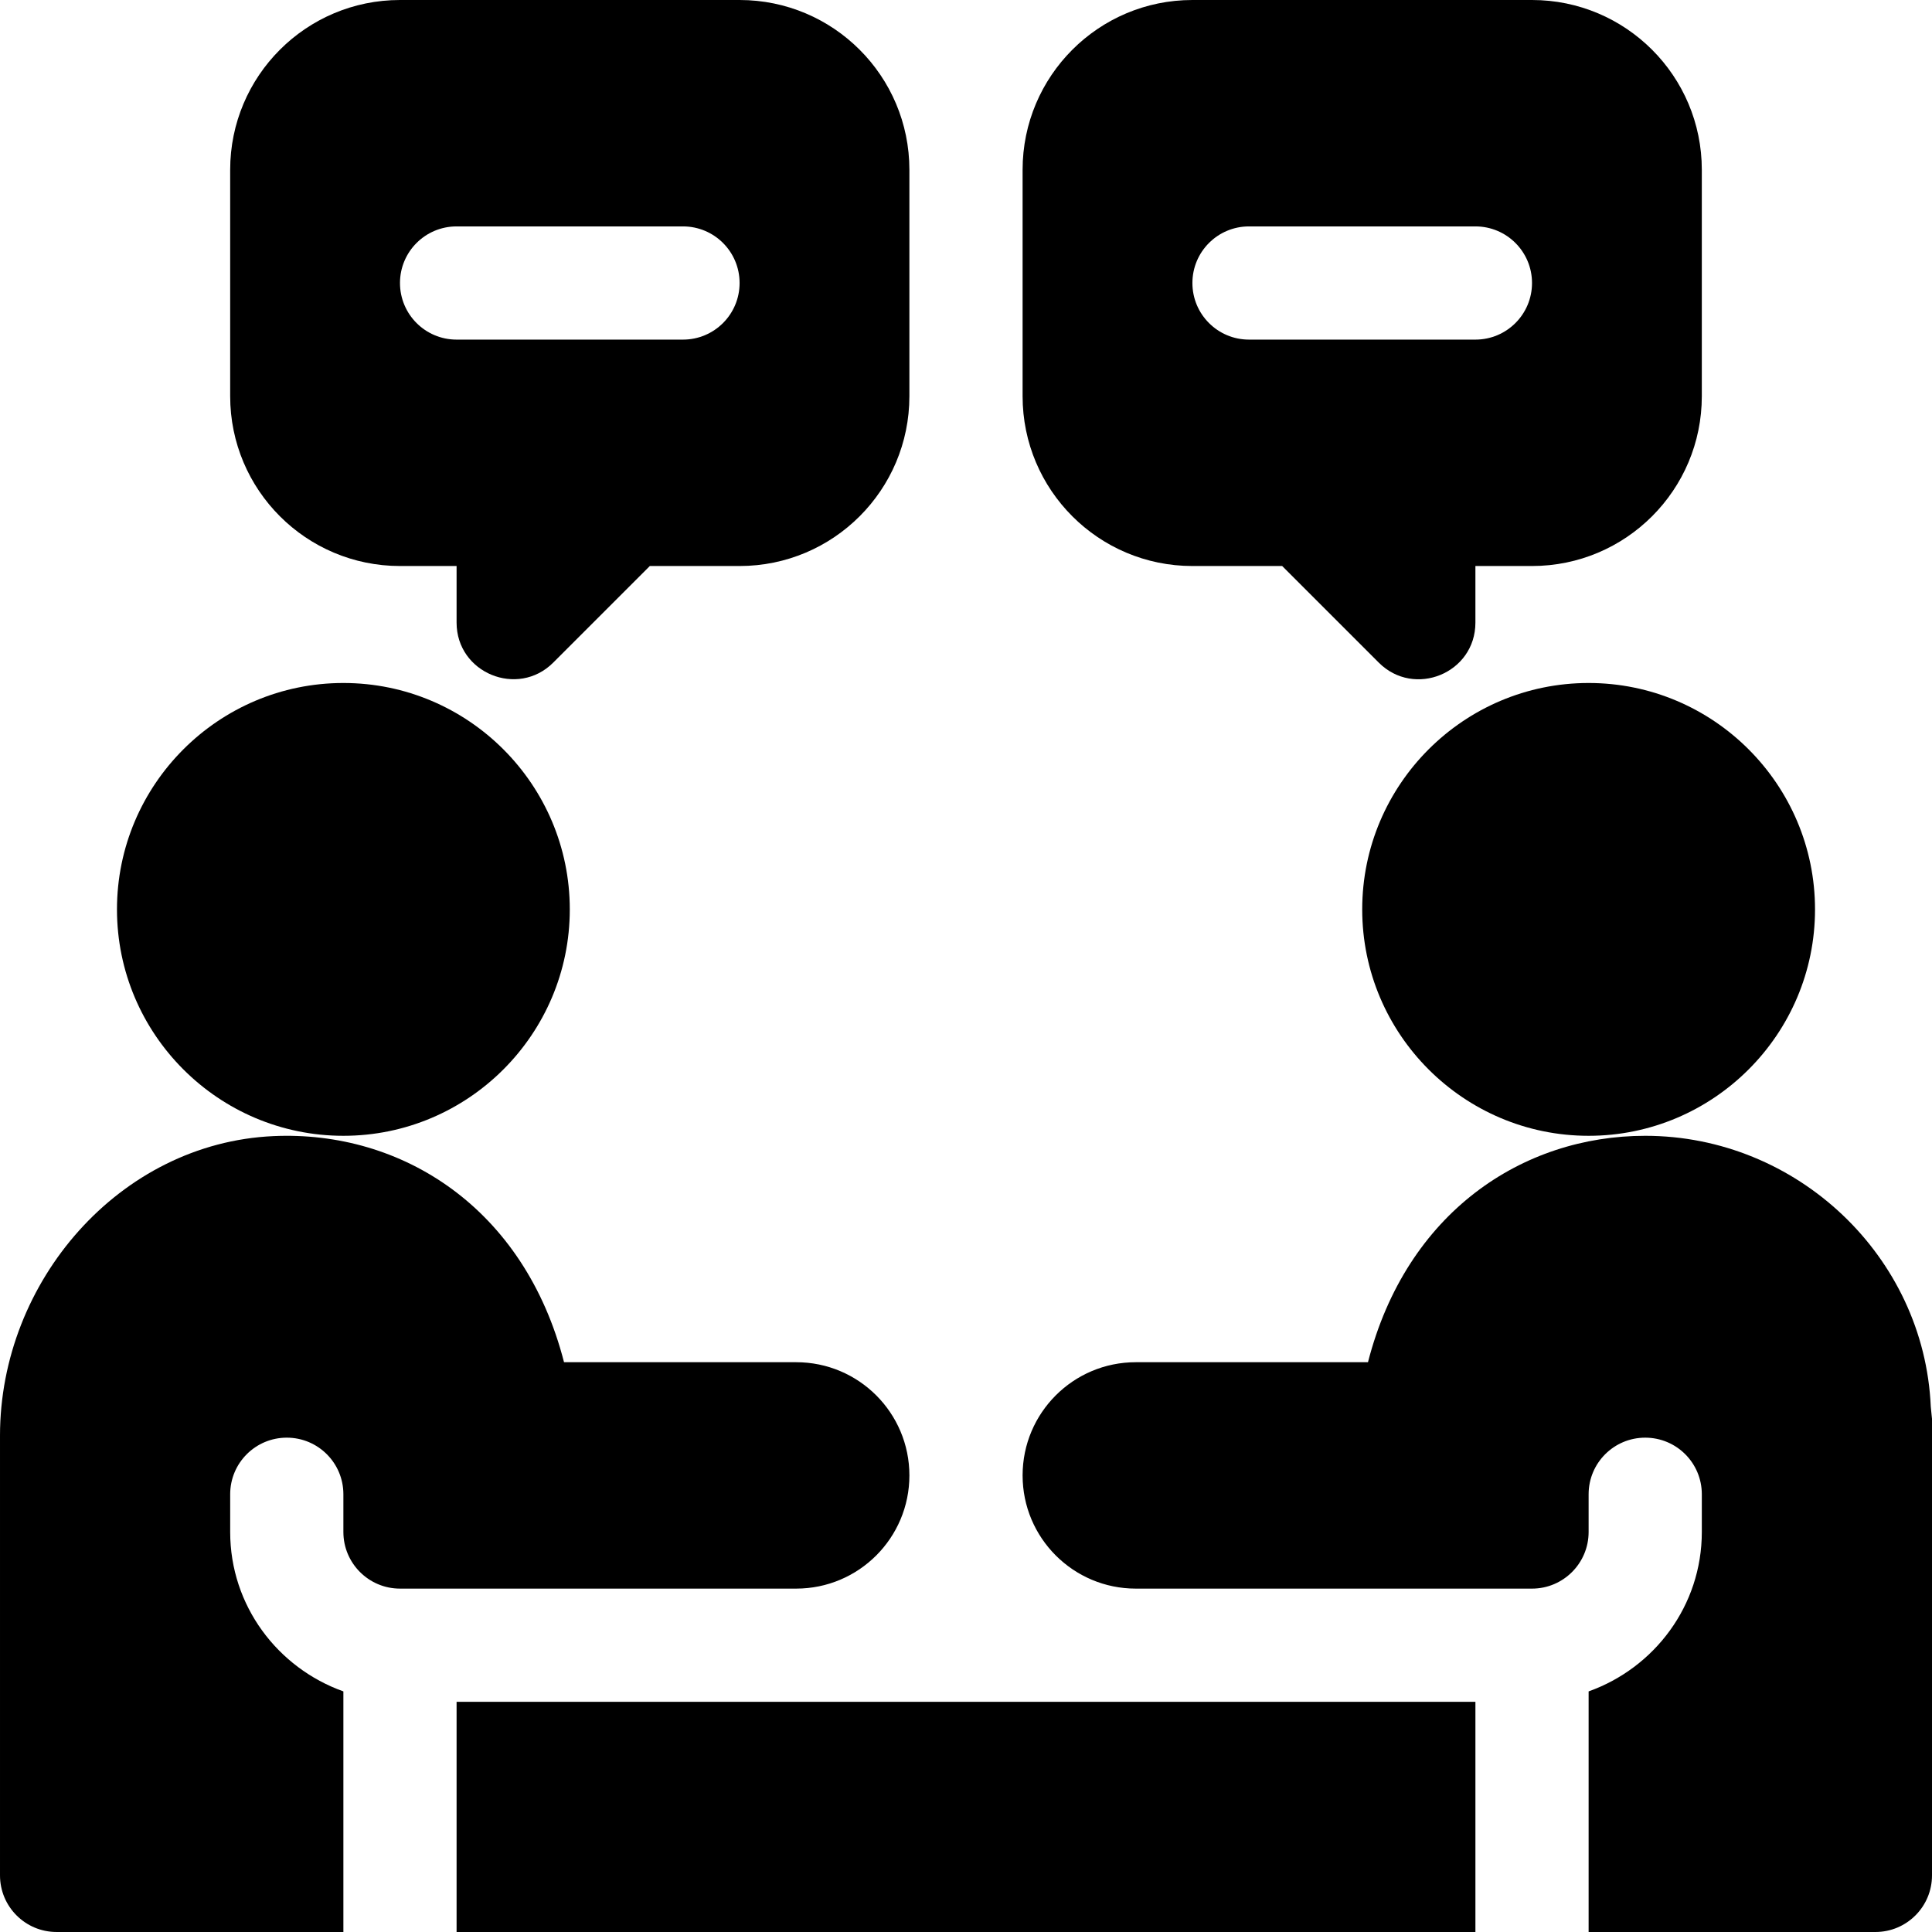
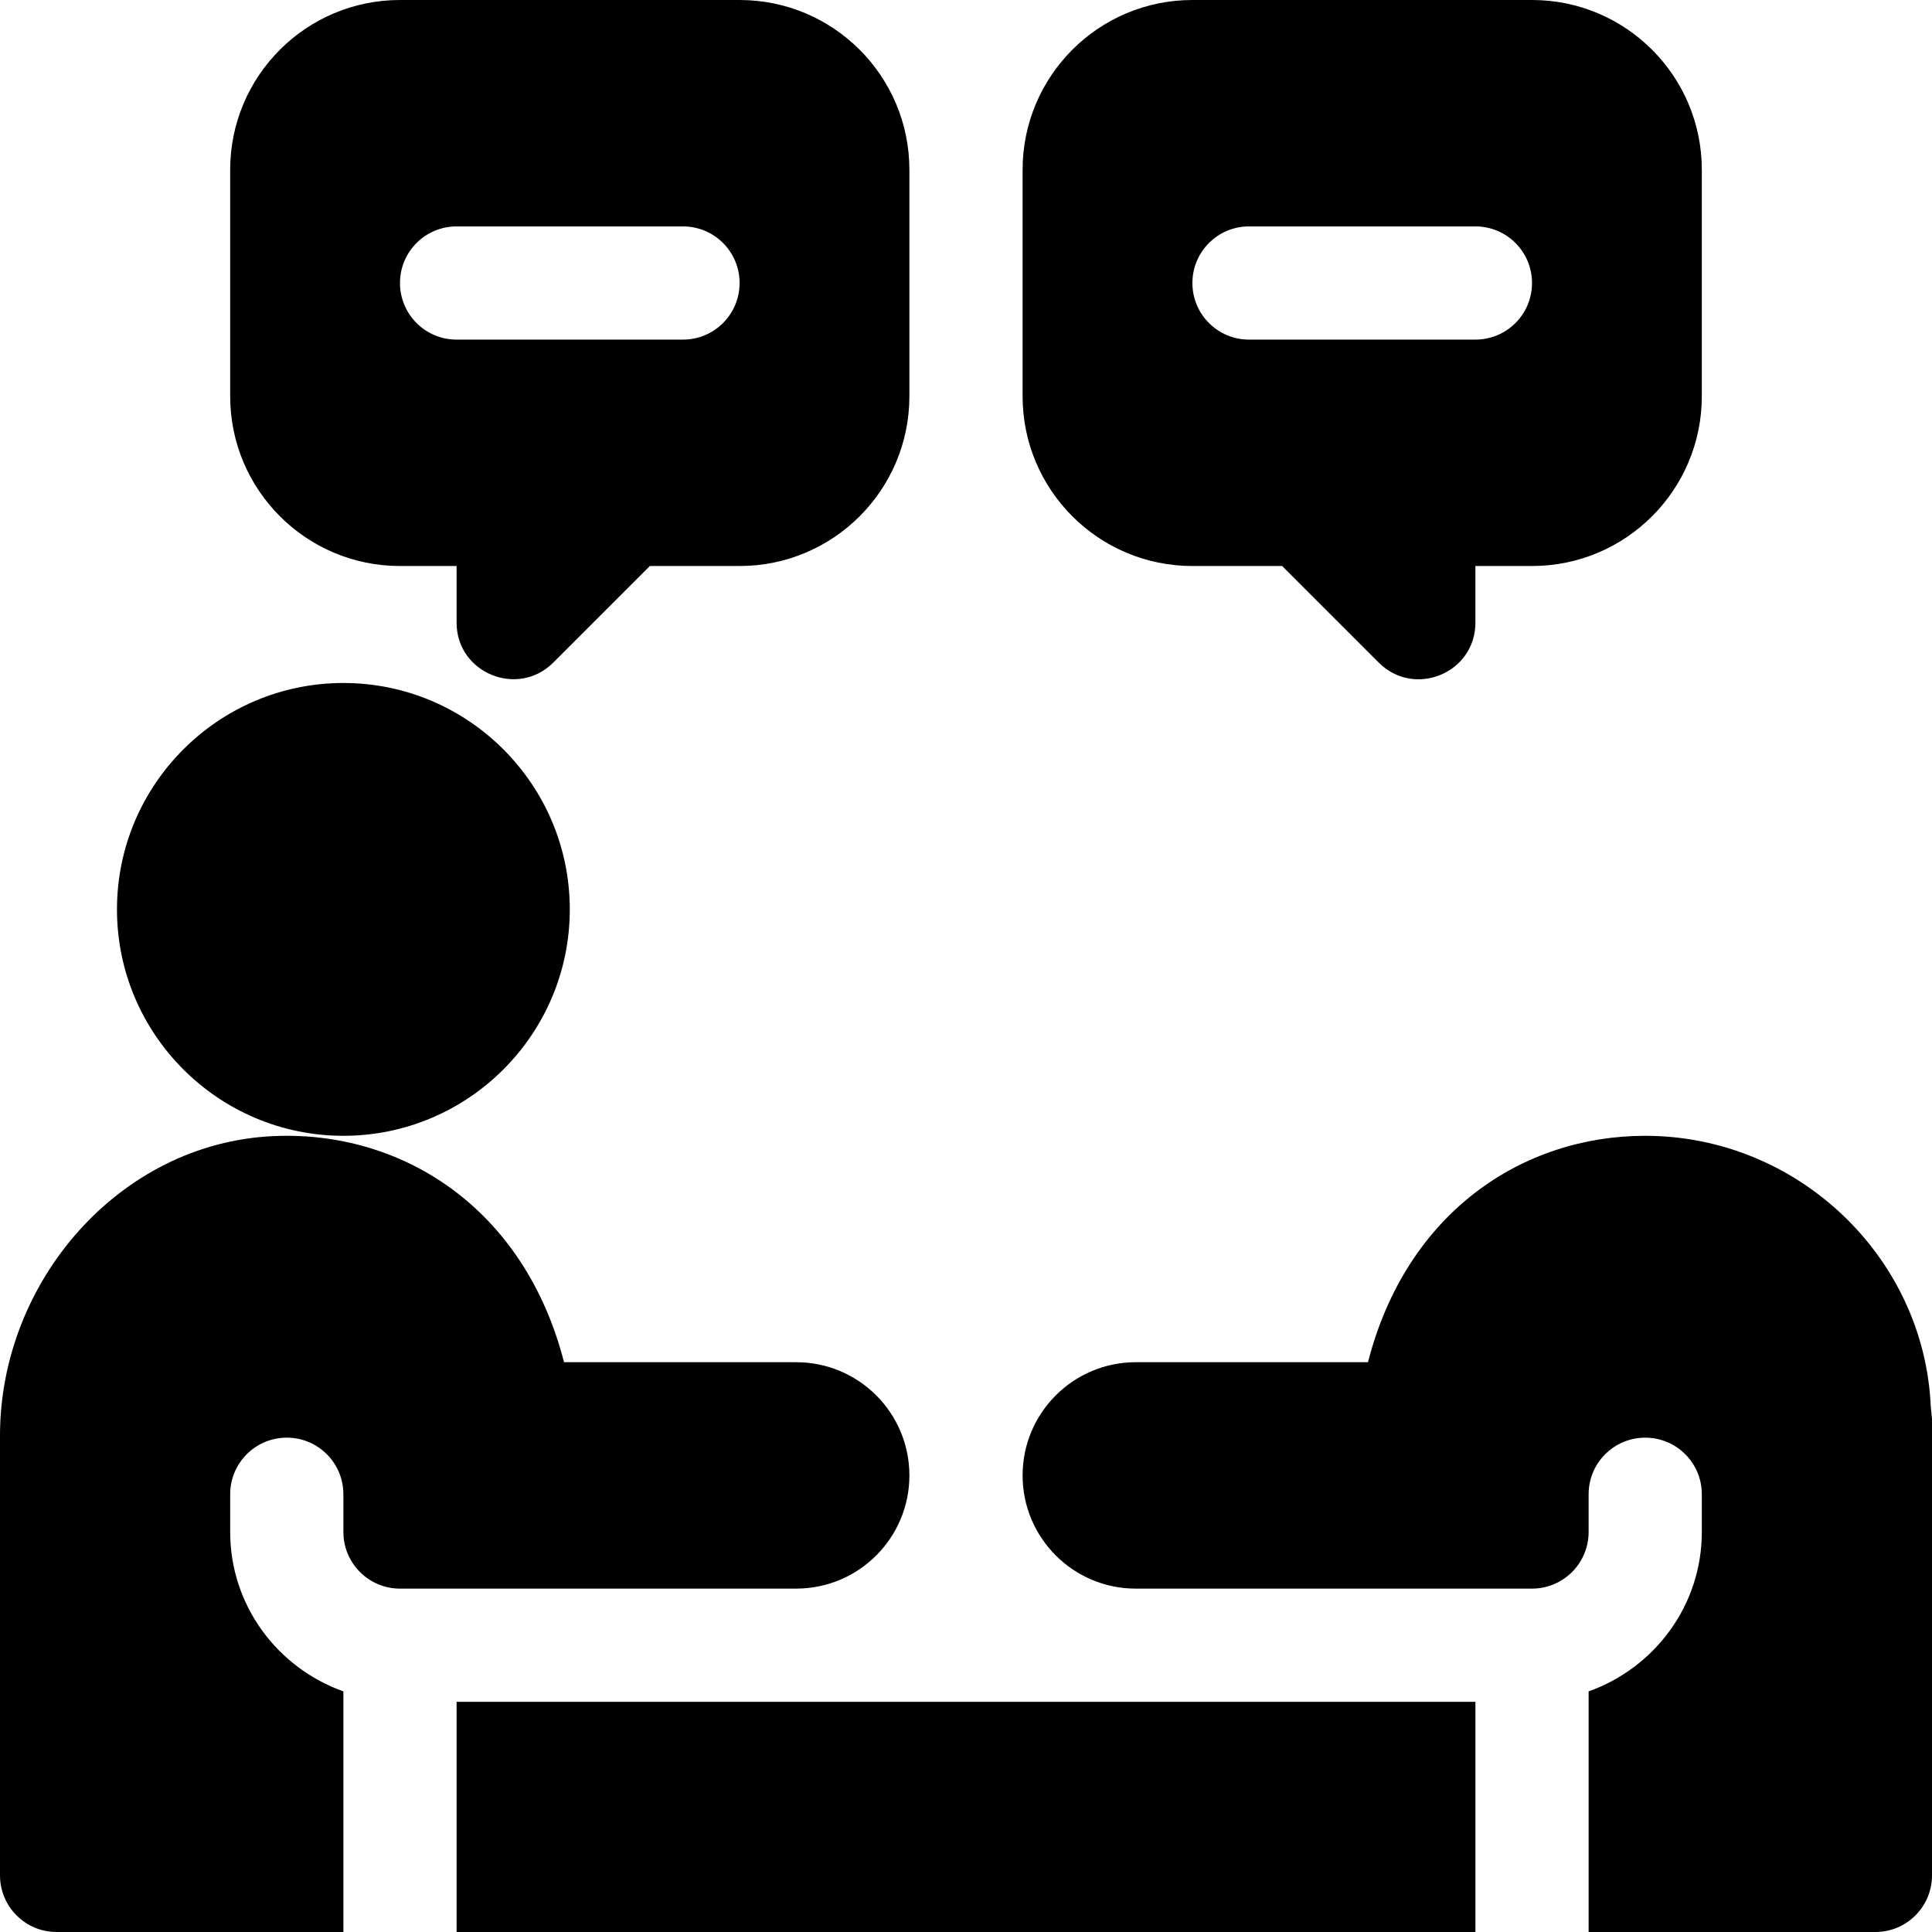
<svg xmlns="http://www.w3.org/2000/svg" height="512pt" viewBox="0 0 512 512" width="512pt">
  <path d="m106 150h15v15c0 13.375 16.223 19.988 25.605 10.605l25.605-25.605h23.789c24.852 0 45-20.148 45-45v-60c0-24.852-20.148-45-45-45h-90c-24.852 0-45 20.148-45 45v60c0 24.852 20.148 45 45 45zm15-90h60c8.289 0 15 6.711 15 15s-6.711 15-15 15h-60c-8.289 0-15-6.711-15-15s6.711-15 15-15zm0 0" />
  <path d="m316 150h23.789l25.605 25.605c9.406 9.406 25.605 2.805 25.605-10.605v-15h15c24.852 0 45-20.148 45-45v-60c0-24.852-20.148-45-45-45h-90c-24.852 0-45 20.148-45 45v60c0 24.852 20.148 45 45 45zm15-90h60c8.289 0 15 6.711 15 15s-6.711 15-15 15h-60c-8.289 0-15-6.711-15-15s6.711-15 15-15zm0 0" />
-   <path d="m361 241c0 33.09 26.91 60 60 60s60-26.91 60-60-26.91-60-60-60-60 26.91-60 60zm0 0" />
  <path d="m91 301c33.09 0 60-26.91 60-60s-26.91-60-60-60-60 26.91-60 60 26.91 60 60 60zm0 0" />
  <path d="m511.676 372.789c-1.727-39.836-35.422-71.789-75.676-71.789-32.516 0-63.273 20.277-73.473 60h-61.527c-16.57 0-30 13.43-30 30 0 16.566 13.43 30 30 30h105c8.277 0 15-6.723 15-15v-10.004c0-8.293 6.711-15 15-15s15 6.707 15 15v10.004c0 19.531-12.578 36.023-30 42.238v63.762h76c8.285 0 15-6.715 15-15 0-42.527 0-77.18 0-121zm0 0" />
  <path d="m121 451h270v61h-270zm0 0" />
  <path d="m241 391c0-16.57-13.43-30-30-30h-61.527c-10.5-40.902-42.988-61.461-77.031-59.918-40.781 1.844-72.441 38.531-72.441 79.355v116.562c0 8.285 6.715 15 15 15h76v-63.762c-17.422-6.215-30-22.707-30-42.238v-10.004c0-8.293 6.711-15 15-15s15 6.707 15 15v10.004c0 8.277 6.723 15 15 15h105c16.57 0 30-13.434 30-30zm0 0" />
</svg>